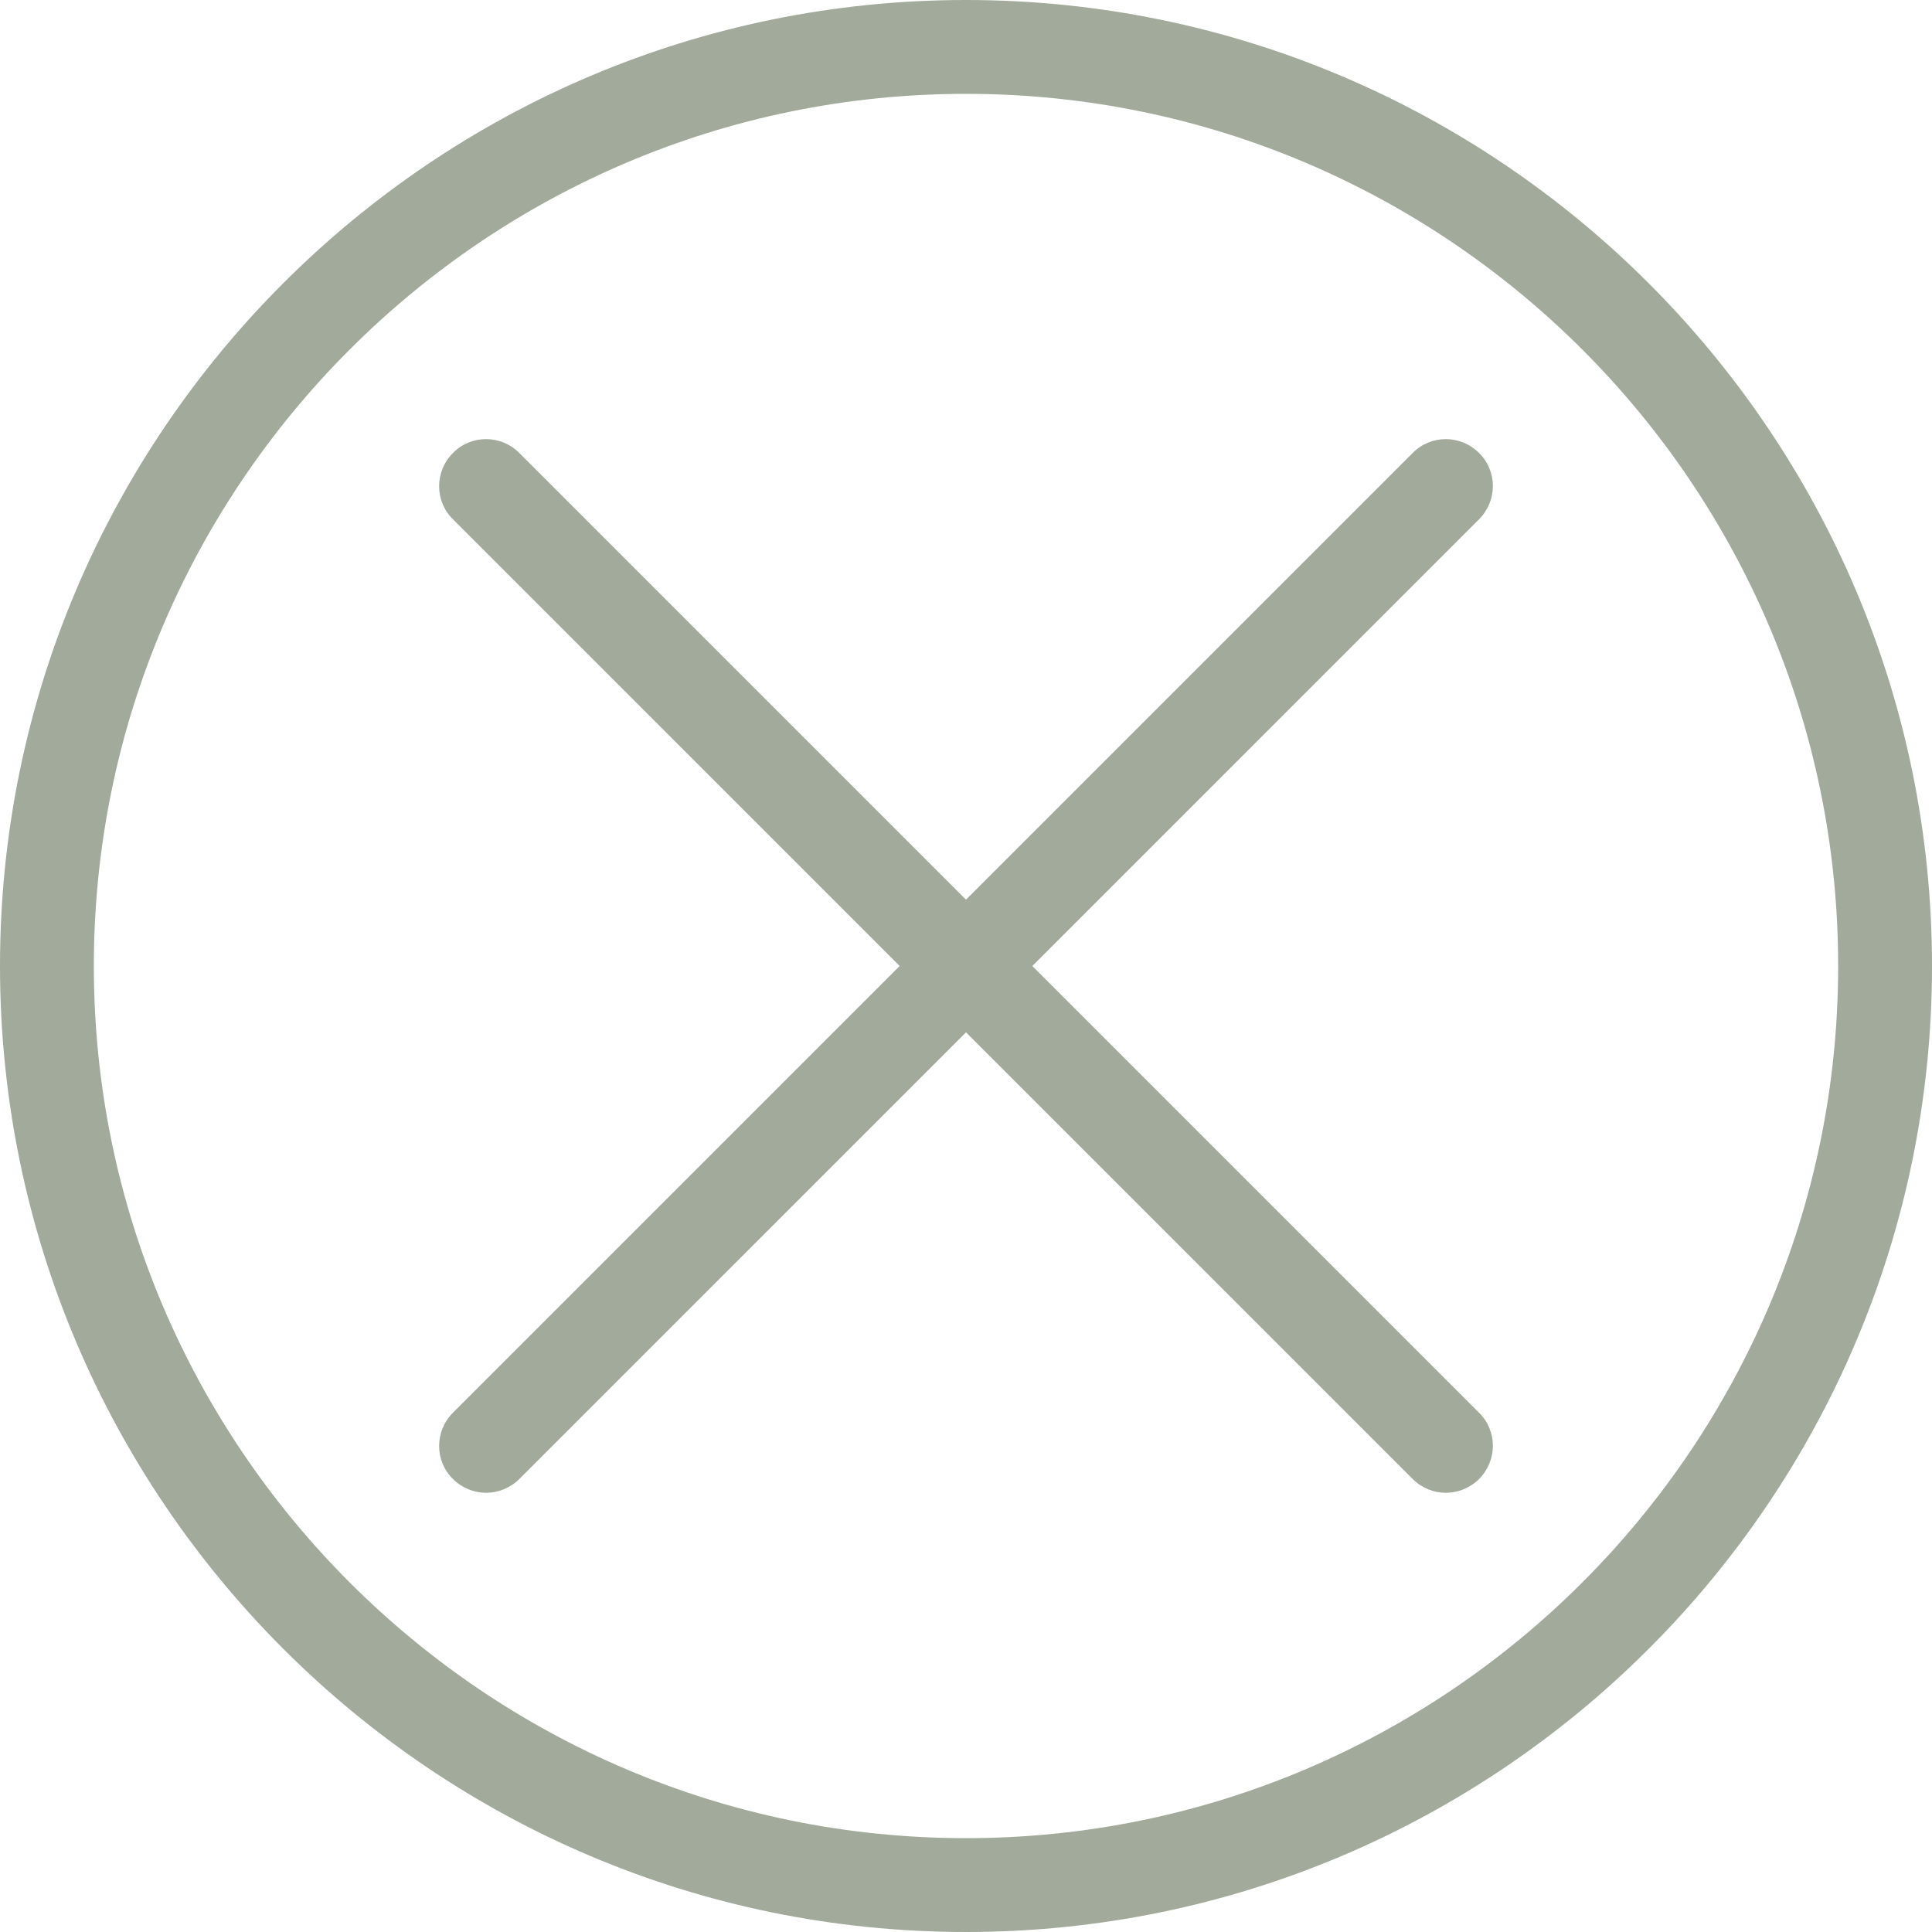
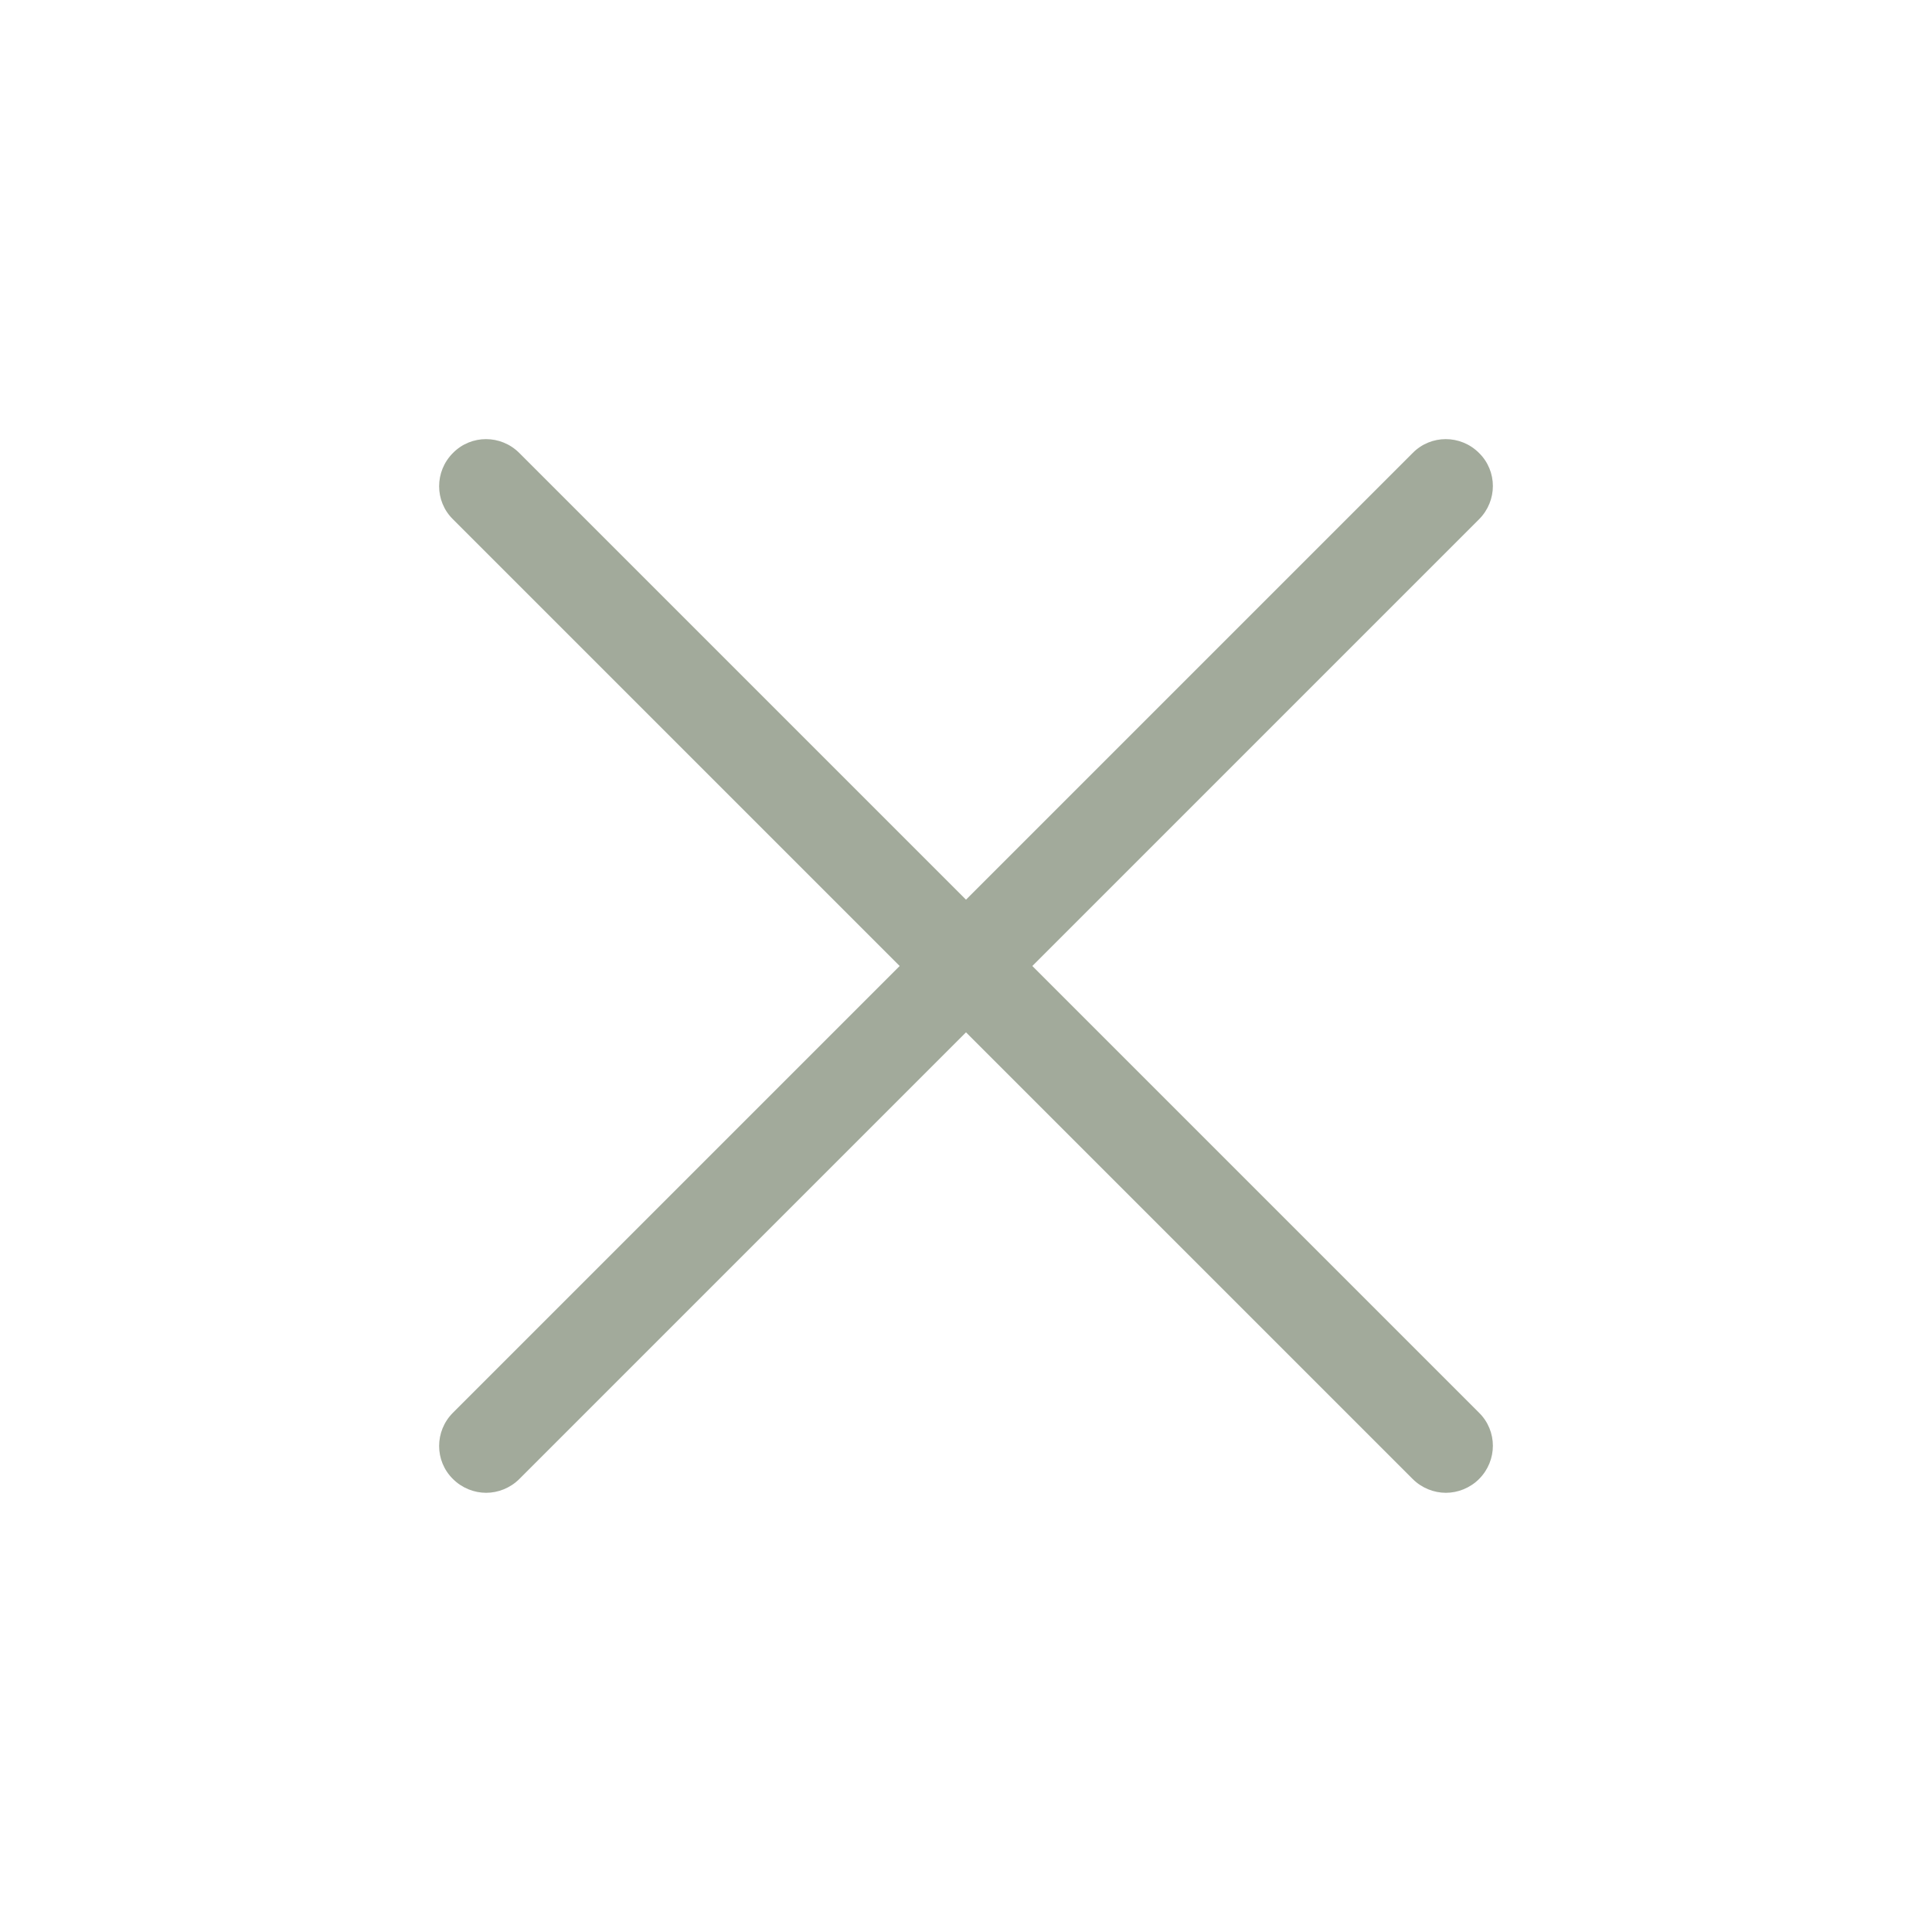
<svg xmlns="http://www.w3.org/2000/svg" width="152" height="152" viewBox="0 0 152 152" fill="none">
-   <path d="M76 0C34.087 0 0 34.087 0 76C0 117.913 34.087 152 76 152C117.913 152 152 117.913 152 76C152 34.087 117.889 0 76 0ZM76 144.617C38.172 144.617 7.383 113.828 7.383 76C7.383 38.172 38.172 7.383 76 7.383C113.828 7.383 144.617 38.172 144.617 76C144.617 113.828 113.828 144.617 76 144.617Z" fill="#A2AA9B" />
  <path d="M116.363 35.637C114.911 34.185 112.573 34.185 111.145 35.637L76 70.782L40.855 35.637C39.403 34.185 37.065 34.185 35.637 35.637C34.185 37.089 34.185 39.428 35.637 40.855L70.782 76L35.637 111.145C34.185 112.597 34.185 114.935 35.637 116.363C36.351 117.076 37.311 117.446 38.246 117.446C39.181 117.446 40.141 117.076 40.855 116.363L76 81.218L111.145 116.363C111.859 117.076 112.819 117.446 113.754 117.446C114.689 117.446 115.649 117.076 116.363 116.363C117.815 114.911 117.815 112.573 116.363 111.145L81.218 76L116.363 40.855C117.815 39.403 117.815 37.065 116.363 35.637Z" fill="#A2AA9B" />
</svg>